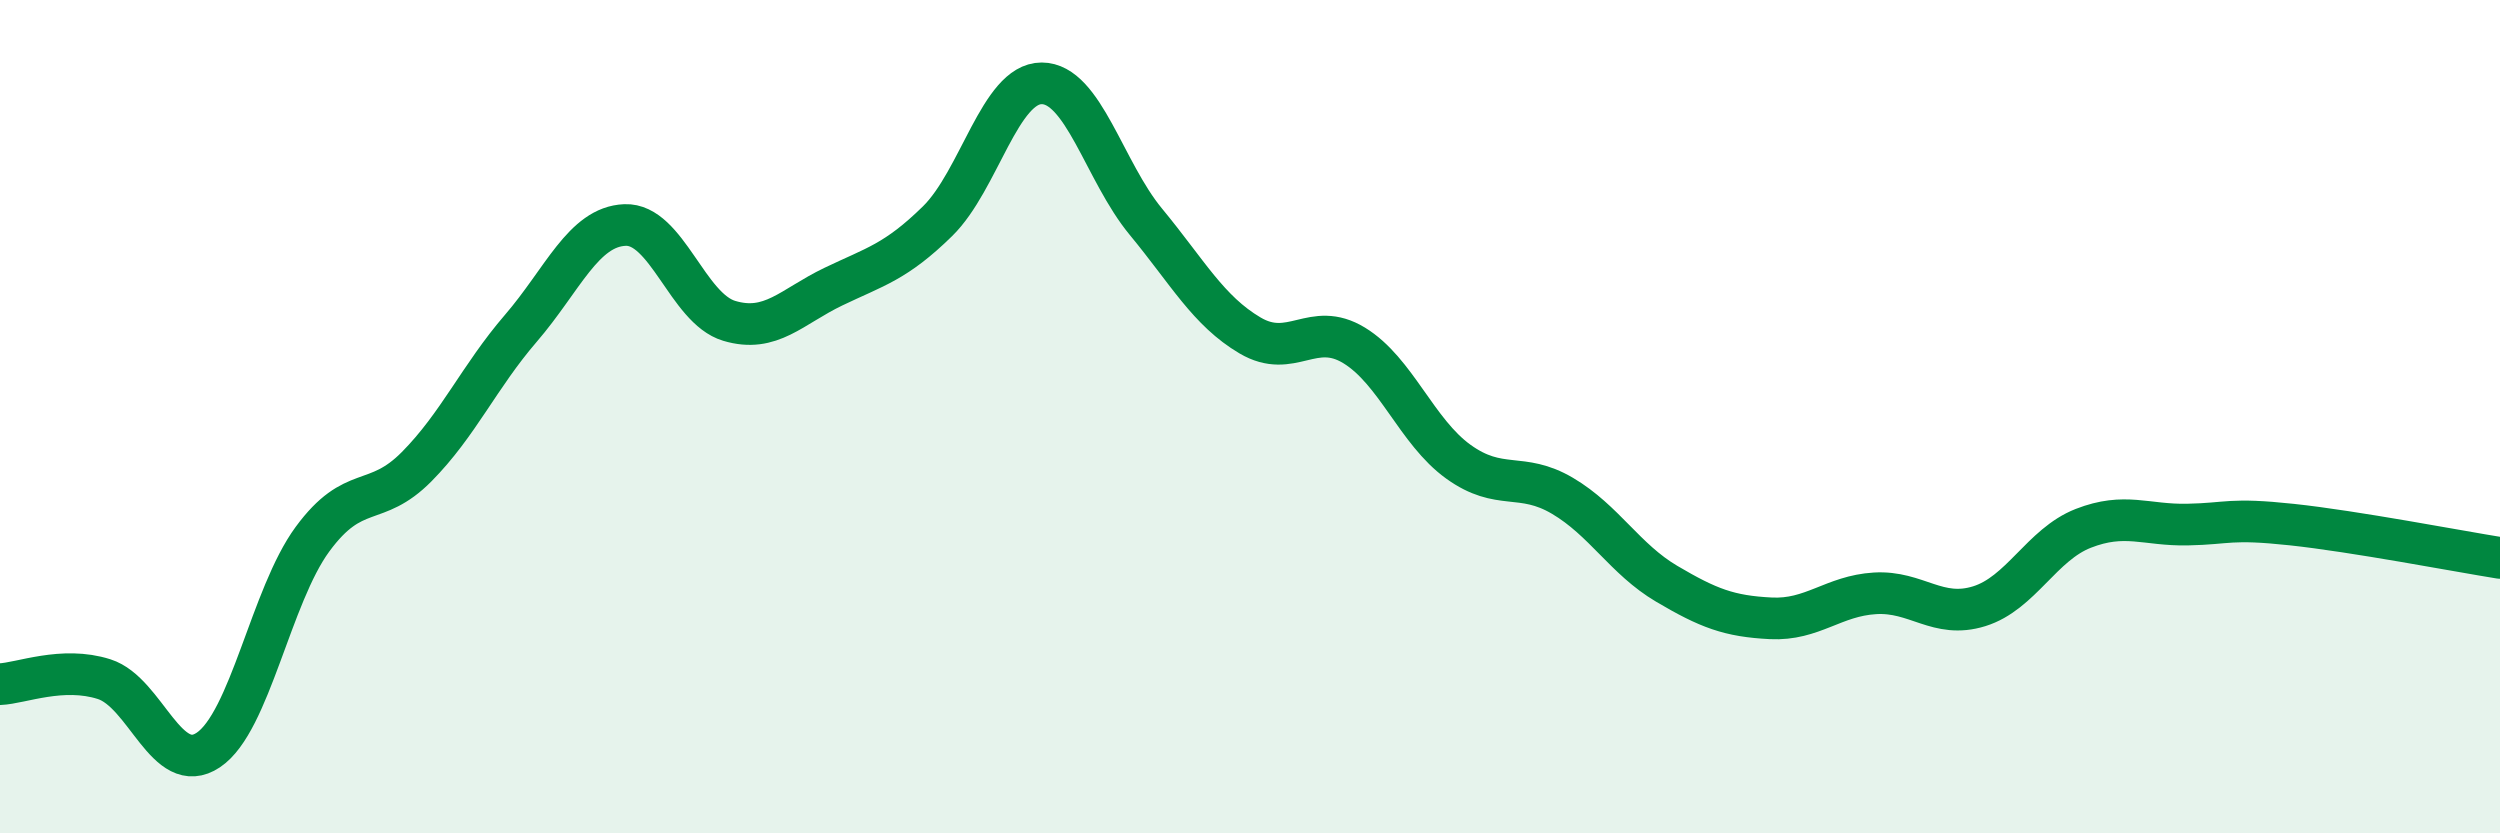
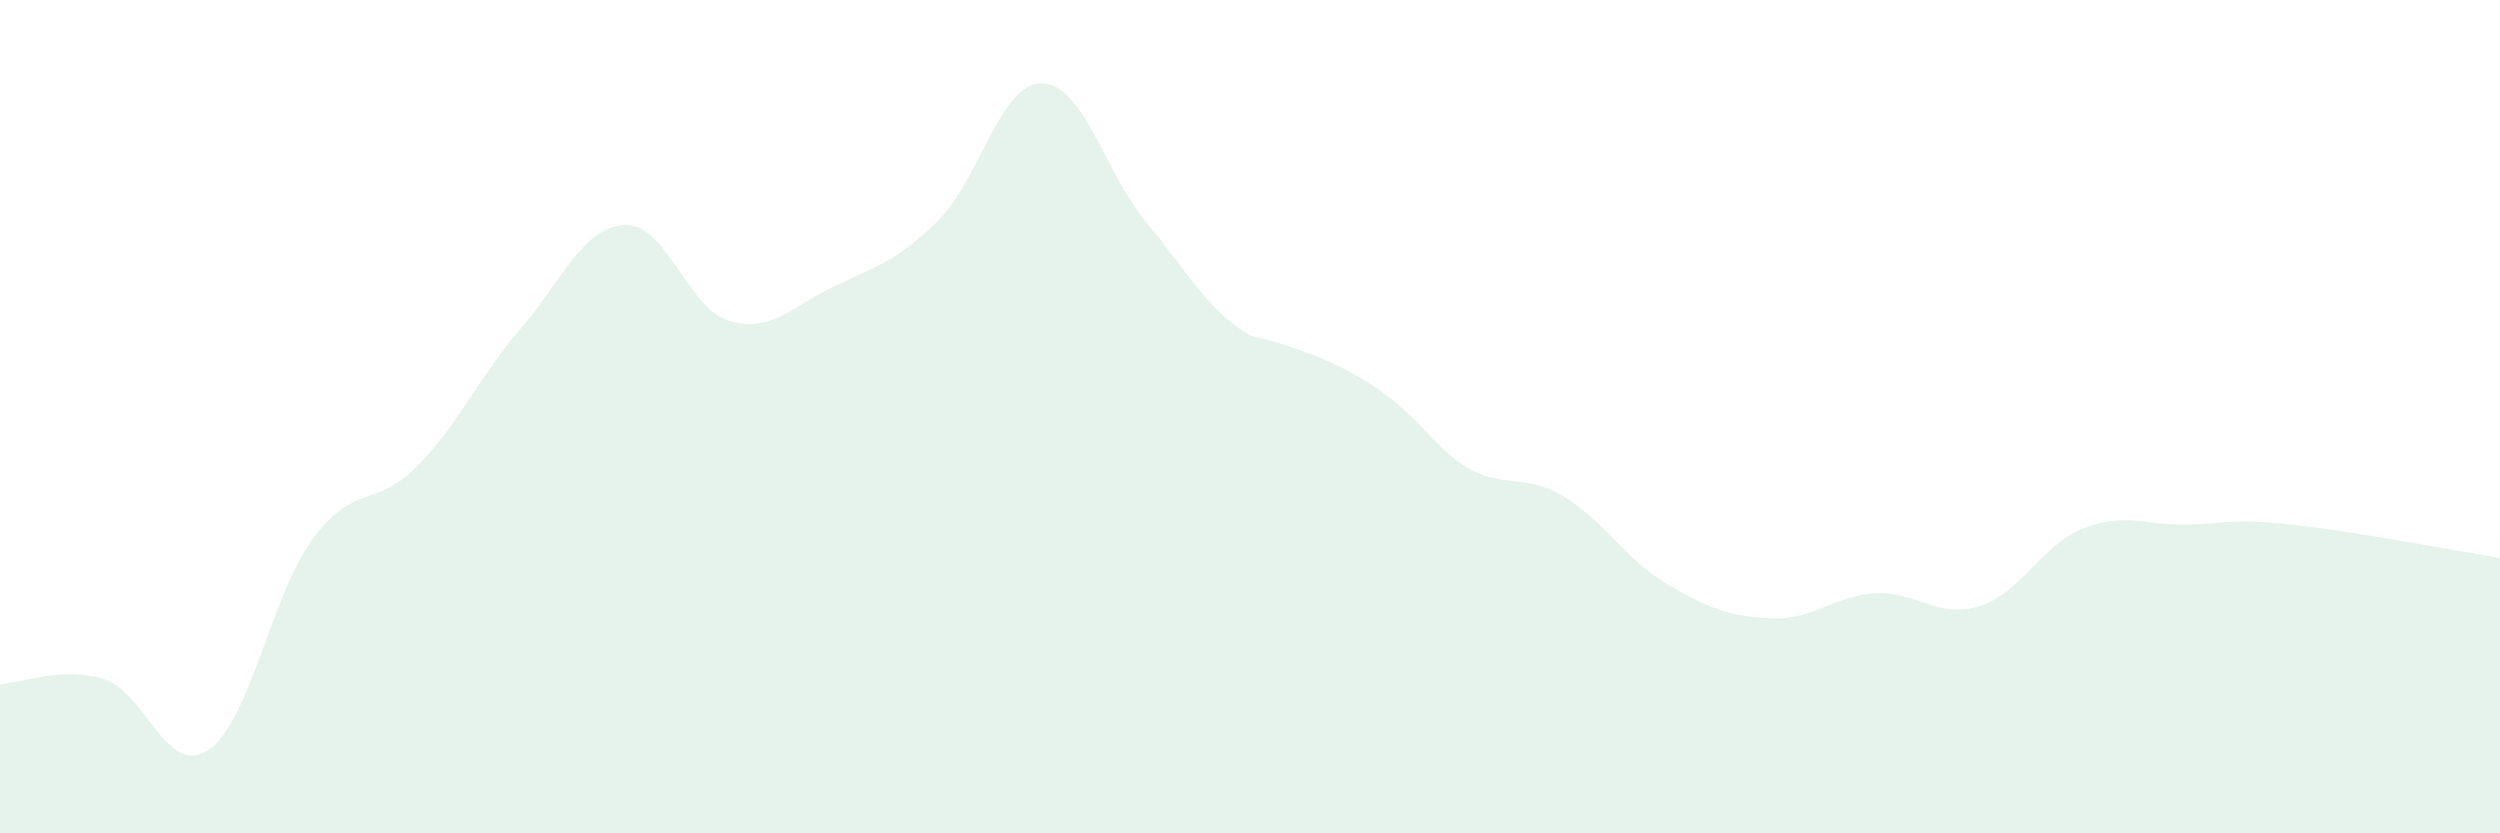
<svg xmlns="http://www.w3.org/2000/svg" width="60" height="20" viewBox="0 0 60 20">
-   <path d="M 0,16.42 C 0.5,16.4 1.5,15.98 2.5,16.3 C 3.5,16.62 4,18.67 5,18 C 6,17.33 6.5,14.3 7.5,12.94 C 8.5,11.58 9,12.21 10,11.2 C 11,10.19 11.5,9.04 12.5,7.88 C 13.5,6.72 14,5.44 15,5.4 C 16,5.36 16.5,7.4 17.5,7.7 C 18.5,8 19,7.36 20,6.88 C 21,6.4 21.5,6.29 22.5,5.31 C 23.5,4.33 24,2 25,2 C 26,2 26.5,4.11 27.5,5.32 C 28.5,6.53 29,7.46 30,8.05 C 31,8.64 31.5,7.68 32.5,8.29 C 33.5,8.9 34,10.36 35,11.08 C 36,11.8 36.5,11.31 37.5,11.9 C 38.5,12.49 39,13.42 40,14.01 C 41,14.6 41.5,14.79 42.5,14.84 C 43.5,14.89 44,14.3 45,14.24 C 46,14.18 46.5,14.86 47.5,14.55 C 48.5,14.24 49,13.07 50,12.68 C 51,12.29 51.5,12.61 52.5,12.59 C 53.5,12.57 53.5,12.43 55,12.59 C 56.5,12.75 59,13.23 60,13.39L60 20L0 20Z" fill="#008740" opacity="0.1" stroke-linecap="round" stroke-linejoin="round" />
-   <path d="M 0,16.42 C 0.5,16.4 1.5,15.98 2.5,16.3 C 3.5,16.62 4,18.67 5,18 C 6,17.33 6.5,14.3 7.5,12.94 C 8.5,11.58 9,12.21 10,11.2 C 11,10.19 11.5,9.04 12.5,7.88 C 13.5,6.72 14,5.44 15,5.4 C 16,5.36 16.5,7.4 17.5,7.7 C 18.5,8 19,7.36 20,6.88 C 21,6.4 21.5,6.29 22.5,5.31 C 23.5,4.33 24,2 25,2 C 26,2 26.5,4.11 27.5,5.32 C 28.5,6.53 29,7.46 30,8.05 C 31,8.64 31.5,7.68 32.5,8.29 C 33.5,8.9 34,10.36 35,11.08 C 36,11.8 36.5,11.31 37.5,11.9 C 38.5,12.49 39,13.42 40,14.01 C 41,14.6 41.5,14.79 42.5,14.84 C 43.5,14.89 44,14.3 45,14.24 C 46,14.18 46.5,14.86 47.5,14.55 C 48.5,14.24 49,13.07 50,12.68 C 51,12.29 51.5,12.61 52.5,12.59 C 53.5,12.57 53.5,12.43 55,12.59 C 56.5,12.75 59,13.23 60,13.39" stroke="#008740" stroke-width="1" fill="none" stroke-linecap="round" stroke-linejoin="round" />
+   <path d="M 0,16.42 C 0.5,16.4 1.5,15.98 2.5,16.3 C 3.5,16.62 4,18.67 5,18 C 6,17.33 6.5,14.3 7.5,12.94 C 8.5,11.58 9,12.21 10,11.2 C 11,10.19 11.5,9.04 12.5,7.88 C 13.5,6.72 14,5.44 15,5.4 C 16,5.36 16.5,7.4 17.5,7.7 C 18.5,8 19,7.36 20,6.88 C 21,6.4 21.5,6.29 22.5,5.31 C 23.5,4.33 24,2 25,2 C 26,2 26.5,4.11 27.5,5.32 C 28.5,6.53 29,7.46 30,8.05 C 33.5,8.9 34,10.36 35,11.08 C 36,11.8 36.5,11.31 37.5,11.9 C 38.5,12.49 39,13.42 40,14.01 C 41,14.6 41.5,14.79 42.5,14.84 C 43.5,14.89 44,14.3 45,14.24 C 46,14.18 46.5,14.86 47.5,14.55 C 48.5,14.24 49,13.07 50,12.68 C 51,12.29 51.5,12.61 52.5,12.59 C 53.5,12.57 53.5,12.43 55,12.59 C 56.5,12.75 59,13.23 60,13.39L60 20L0 20Z" fill="#008740" opacity="0.1" stroke-linecap="round" stroke-linejoin="round" />
</svg>